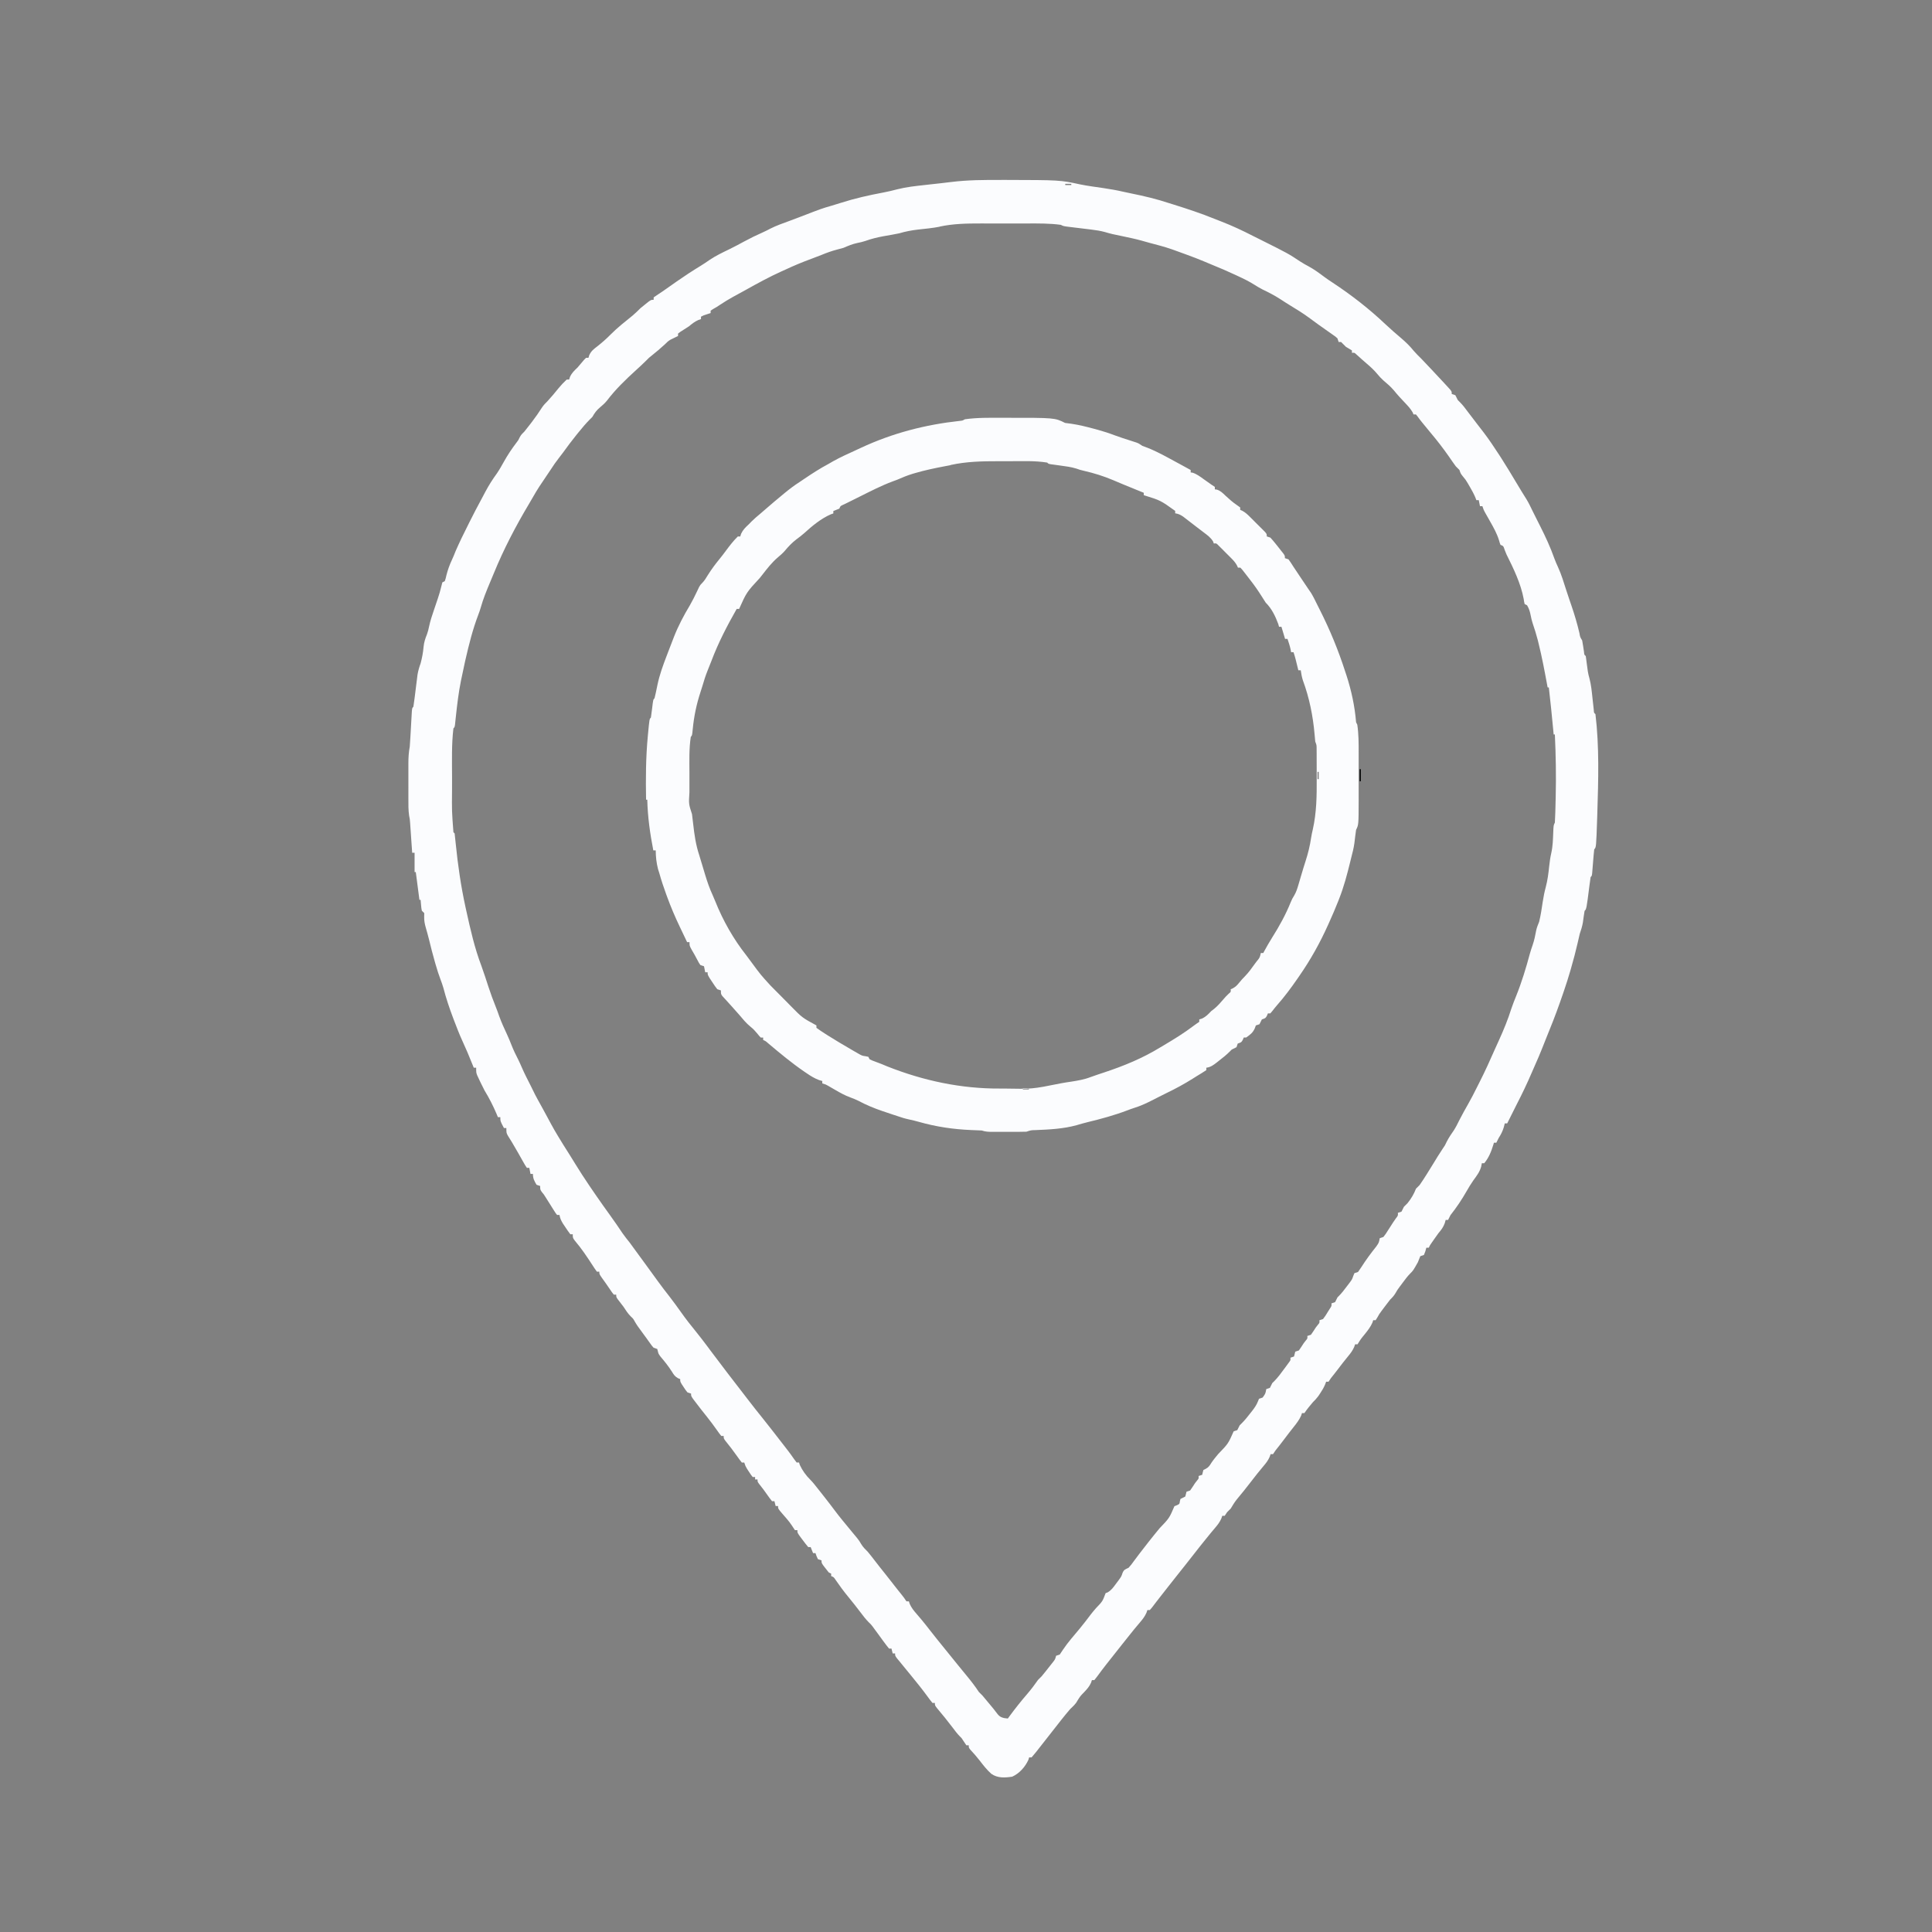
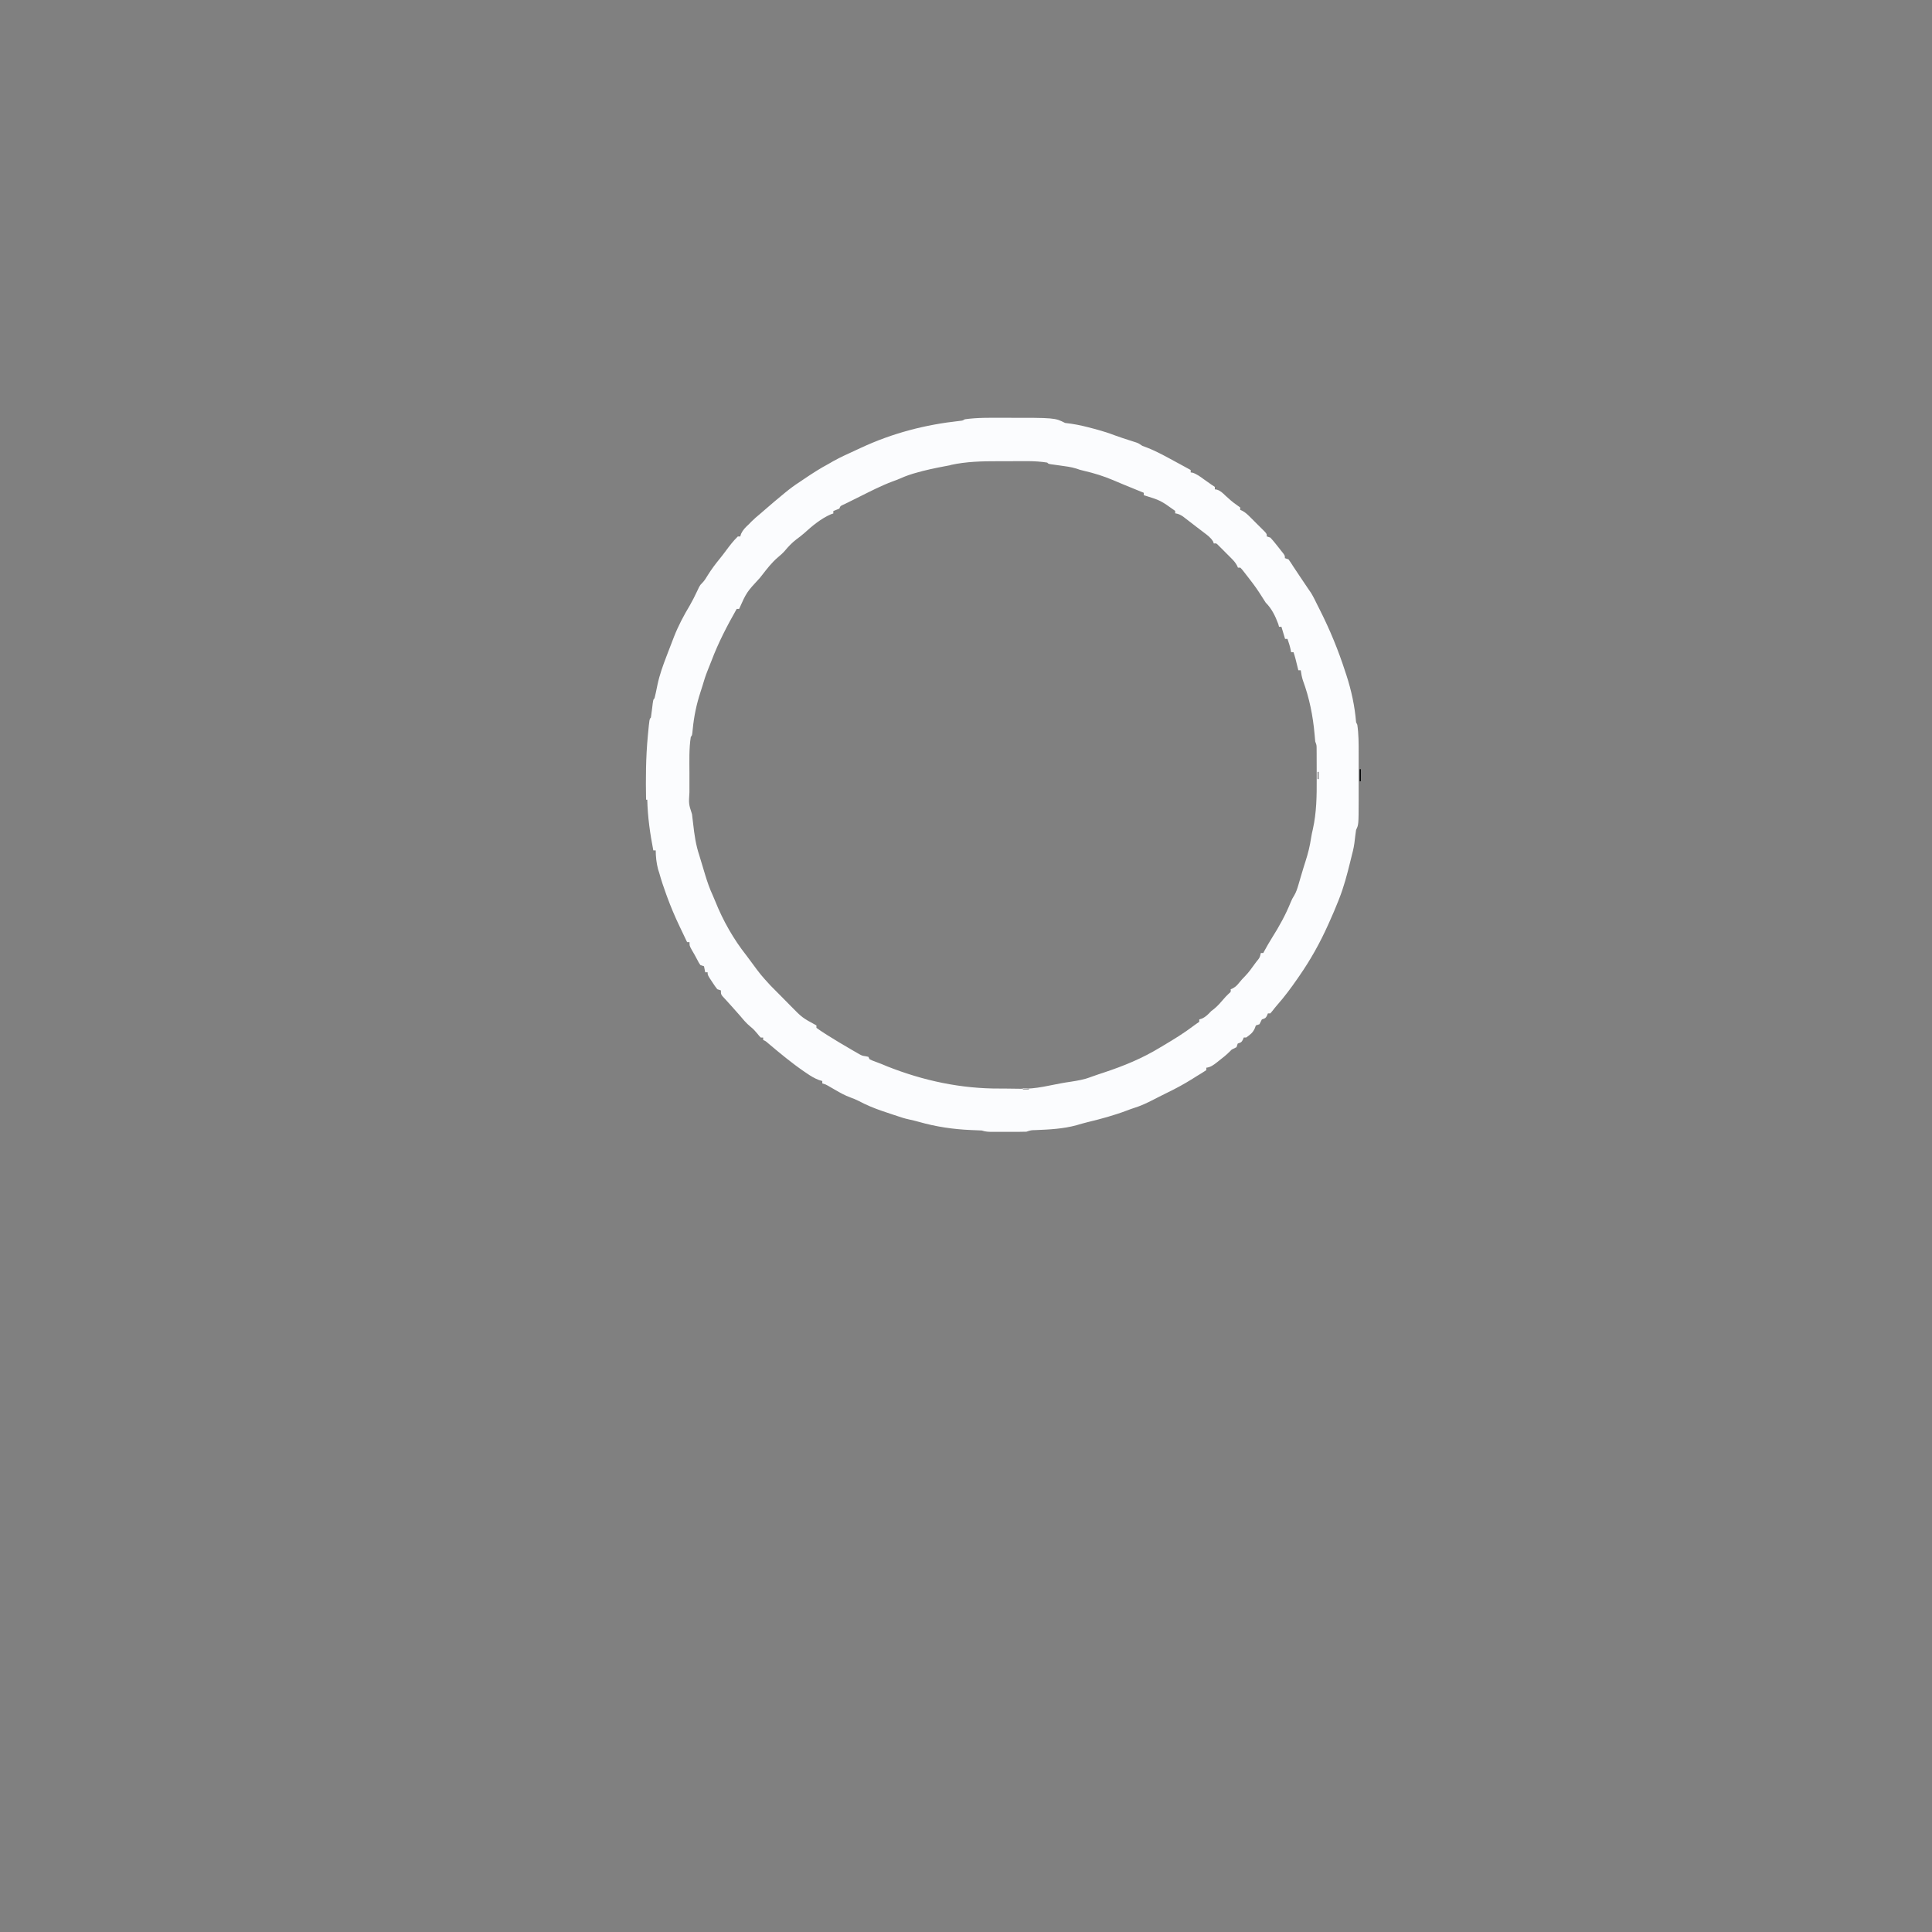
<svg xmlns="http://www.w3.org/2000/svg" viewBox="0 0 1600 1600" width="1280" height="1280">
  <rect x="0" y="0" width="1600" height="1600" fill="#808080" stroke="none" />
-   <path transform="translate(829 149)" d="m0 0c1.21 0.002 2.42 0.005 3.67 0.007 45.1 0.107 45.1 0.107 61.9 3.71 6.31 1.28 12.7 2.09 19.1 3.03 5.53 0.83 11 1.74 16.4 3.01 2.21 0.513 4.44 0.972 6.66 1.42 10.7 2.16 21.1 4.62 31.5 8.07 1.35 0.426 2.71 0.849 4.06 1.27 11.2 3.5 22.3 7.18 33.2 11.6 2.05 0.826 4.11 1.63 6.17 2.42 8.9 3.45 17.4 7.44 25.9 11.8 2.17 1.11 4.35 2.18 6.53 3.26 22.6 11.3 22.6 11.3 32.9 18.1 2.23 1.44 4.49 2.7 6.84 3.95 4.57 2.48 8.66 5.5 12.8 8.6 2.27 1.67 4.56 3.24 6.92 4.77 15.5 10.2 30.3 21.7 43.8 34.5 4.21 3.95 8.54 7.73 13 11.5 3.83 3.27 7.26 6.58 10.4 10.5 2.05 2.39 4.29 4.55 6.52 6.77 5.39 5.62 10.7 11.3 16 17 0.801 0.858 0.801 0.858 1.62 1.73 1.3 1.4 2.59 2.8 3.88 4.21 0.691 0.752 1.38 1.5 2.09 2.28 1.41 1.79 1.41 1.79 1.41 3.79 0.99 0.33 1.98 0.66 3 1 0.685 1.32 1.35 2.66 2 4 0.577 0.578 1.16 1.15 1.75 1.75 2.44 2.44 4.38 5.01 6.41 7.78 2.24 3.02 4.54 6 6.84 8.97 0.873 1.13 1.75 2.27 2.62 3.4 1.36 1.76 2.72 3.53 4.08 5.29 4.39 5.74 8.35 11.8 12.3 17.8 0.543 0.829 1.09 1.66 1.64 2.51 4.5 6.98 8.75 14.1 13 21.2 2.7 4.53 5.44 9.03 8.27 13.5 1.91 3.15 3.48 6.47 5.08 9.78 0.81 1.63 1.62 3.25 2.44 4.88 0.422 0.844 0.843 1.69 1.28 2.56 0.842 1.68 1.69 3.36 2.54 5.04 4.45 8.8 8.51 17.6 11.8 26.9 0.868 2.35 1.84 4.59 2.9 6.85 2.91 6.37 4.91 13.1 7.06 19.8 0.498 1.5 0.997 3 1.5 4.5 0.228 0.69 0.456 1.38 0.691 2.09 0.642 1.91 1.3 3.82 1.96 5.73 2.57 7.49 4.79 15 6.59 22.7 0.565 3.28 0.565 3.28 2.26 6.02 0.576 3.09 1.03 6.2 1.5 9.31 0.221 2.6 0.221 2.6 1.5 3.69 0.352 2.38 0.662 4.74 0.938 7.12 0.45 3.82 0.912 7.38 2.03 11.1 1.49 5.49 1.98 11 2.59 16.7 0.247 2.27 0.499 4.54 0.754 6.8 0.162 1.5 0.162 1.5 0.326 3.02 0.119 2.26 0.119 2.26 1.36 3.3 3.26 26.9 2.4 54.9 1.56 81.9-0.039 1.28-0.078 2.56-0.119 3.88-0.83 24.6-0.83 24.6-2.44 26.2-0.215 1.62-0.371 3.25-0.5 4.88-0.083 0.985-0.165 1.97-0.25 2.98-0.083 1.04-0.165 2.07-0.25 3.14-0.163 2.04-0.329 4.08-0.5 6.12-0.072 0.91-0.144 1.82-0.219 2.76-0.281 2.12-0.281 2.12-1.28 3.12-0.356 2.26-0.659 4.54-0.938 6.81-2.49 19.6-2.49 19.6-4.06 21.2-0.544 3.19-0.966 6.4-1.4 9.61-0.582 3.3-1.51 6.22-2.6 9.39-0.607 2.52-1.19 5.03-1.75 7.56-1.57 6.87-3.37 13.7-5.31 20.4-0.245 0.859-0.49 1.72-0.743 2.6-1.6 5.51-3.34 11-5.19 16.4-0.263 0.771-0.525 1.54-0.796 2.34-3.53 10.3-7.23 20.5-11.4 30.6-0.963 2.37-1.91 4.74-2.85 7.11-0.525 1.32-0.525 1.32-1.06 2.67-0.68 1.71-1.36 3.42-2.04 5.14-1.88 4.72-3.85 9.37-5.94 14-0.885 1.98-1.75 3.96-2.6 5.95-3.81 8.9-7.96 17.6-12.4 26.2-1.69 3.32-3.34 6.65-5 9.98l-3 6h-2c-0.268 1.05-0.536 2.1-0.812 3.19-1.07 3.43-2.26 5.83-4.19 8.81-0.681 1.33-1.35 2.66-2 4h-2c-0.159 0.557-0.317 1.11-0.48 1.69-1.7 5.56-3.78 10.8-7.52 15.3h-2c-0.186 0.949-0.371 1.9-0.562 2.88-1.26 4.44-3.81 7.69-6.51 11.4-2.01 2.85-3.76 5.78-5.49 8.8-4.04 7.04-8.37 13.6-13.4 19.9-0.709 1.31-1.39 2.64-2 4h-2c-0.247 0.887-0.495 1.77-0.75 2.69-1.34 3.54-2.82 5.42-5.25 8.31-1.24 1.72-2.47 3.45-3.69 5.19-0.602 0.86-1.2 1.72-1.82 2.61-1.5 2.12-1.5 2.12-2.49 4.21h-2c-0.268 0.969-0.536 1.94-0.812 2.94-0.588 1.52-0.588 1.52-1.19 3.06-0.99 0.33-1.98 0.66-3 1-0.701 1.65-1.36 3.32-2 5-3.87 6.88-3.87 6.88-6.38 9.38-2.3 2.31-4.17 4.89-6.12 7.5l-2.34 3.12c-2.15 2.9-2.15 2.9-3.75 5.7-1.32 2.17-2.6 3.55-4.41 5.3-1.52 1.94-3.02 3.9-4.5 5.88l-2.34 3.12c-2.17 2.92-2.17 2.92-3.81 5.89-0.443 0.699-0.887 1.4-1.34 2.12h-2c-0.226 0.687-0.451 1.37-0.684 2.08-1.65 3.66-3.88 6.49-6.38 9.61-3.26 3.96-3.26 3.96-5.94 8.31h-2c-0.253 0.726-0.505 1.45-0.766 2.2-1.32 3-2.89 5.1-4.98 7.61-3.08 3.75-6.05 7.54-8.94 11.4-1.72 2.29-3.52 4.51-5.31 6.75-0.66 0.99-1.32 1.98-2 3h-2c-0.404 1.09-0.404 1.09-0.816 2.21-1.15 2.72-2.47 4.97-4.12 7.41-0.504 0.755-1.01 1.51-1.53 2.29-1.4 1.9-2.84 3.45-4.54 5.09-2.5 2.93-4.86 5.79-7 9h-2c-0.232 0.695-0.464 1.39-0.703 2.11-1.56 3.47-3.69 6.26-6.05 9.21-0.904 1.15-1.81 2.3-2.71 3.46-0.655 0.831-0.655 0.831-1.32 1.68-1.56 1.99-3.08 4.02-4.59 6.05-2.15 2.88-4.38 5.69-6.62 8.5-0.66 0.99-1.32 1.98-2 3h-2c-0.247 0.722-0.495 1.44-0.75 2.19-1.38 3.11-3.04 5.23-5.25 7.81-3.44 4.1-6.76 8.24-10 12.5-3.91 5.13-7.94 10.1-12.1 15.1-1.87 2.38-3.38 4.83-4.91 7.44-0.98 1.02-1.98 2.02-3 3-0.66 0.99-1.32 1.98-2 3h-2c-0.25 0.724-0.5 1.45-0.758 2.2-1.36 3.06-2.95 5.13-5.12 7.68-0.804 0.96-1.61 1.92-2.44 2.91-0.434 0.517-0.869 1.03-1.32 1.57-2.46 2.95-4.85 5.96-7.25 8.96-0.505 0.632-1.01 1.26-1.53 1.92-3.94 4.93-7.84 9.89-11.7 14.9-2.54 3.24-5.09 6.46-7.67 9.66-4.49 5.59-8.87 11.3-13.3 16.9-1.14 1.47-2.28 2.93-3.42 4.39-1.28 1.65-2.54 3.31-3.8 4.98-0.562 0.646-1.12 1.29-1.7 1.96h-2c-0.245 0.718-0.49 1.44-0.742 2.18-1.41 3.17-3.14 5.37-5.38 8.01l-2.44 2.91c-1.2 1.43-1.2 1.43-2.43 2.9-1.36 1.68-2.71 3.37-4.06 5.06-0.655 0.821-1.31 1.64-1.98 2.49l-1.95 2.45c-0.936 1.17-0.936 1.17-1.89 2.36-3.94 4.9-7.84 9.83-11.7 14.8-0.471 0.598-0.943 1.2-1.43 1.81-2.57 3.27-5.07 6.57-7.51 9.94-0.804 1.03-1.61 2.06-2.44 3.12h-2c-0.237 0.721-0.474 1.44-0.719 2.18-1.48 3.26-3.32 5.29-5.78 7.88-3.12 3.19-3.12 3.19-5.47 6.93-1.48 2.88-3.72 4.76-6.03 7-4.96 5.76-9.62 11.8-14.3 17.8-0.452 0.576-0.904 1.15-1.37 1.74-1.98 2.53-3.97 5.06-5.95 7.59-1.64 2.1-3.29 4.19-4.94 6.29-0.513 0.661-1.03 1.32-1.55 2-1.25 1.58-2.56 3.11-3.88 4.62h-2c-0.206 0.681-0.413 1.36-0.625 2.06-2.76 5.9-7.43 11.2-13.4 13.9-6.12 0.919-12.1 1.28-17.3-2.38-3.7-3.3-6.72-7.16-9.72-11.1-2.42-3.13-5.04-6.03-7.71-8.95-1.25-1.59-1.25-1.59-1.25-3.59h-2c-1.36-1.98-2.69-3.98-4-6-0.442-0.437-0.884-0.874-1.34-1.32-2.34-2.37-4.28-5.02-6.29-7.68-4.11-5.41-8.37-10.7-12.8-15.9-1.62-2.14-1.62-2.14-1.62-4.14h-2c-1.42-1.72-2.76-3.5-4.06-5.31-4.44-6.07-9.14-11.9-13.9-17.7-1.61-1.96-3.21-3.92-4.81-5.88-0.708-0.864-1.42-1.73-2.14-2.62-0.674-0.828-1.35-1.66-2.04-2.51-1.12-1.33-1.12-1.33-2.26-2.7-1.74-2.3-1.74-2.3-1.74-4.3h-2c-0.33-1.32-0.66-2.64-1-4h-2c-1.48-1.78-2.89-3.63-4.25-5.5-0.401-0.546-0.802-1.09-1.22-1.65-1.18-1.61-2.36-3.23-3.53-4.85-1.1-1.5-2.2-3-3.31-4.5-0.429-0.588-0.859-1.18-1.3-1.78-1.4-1.8-1.4-1.8-3.26-3.56-2.52-2.56-4.66-5.35-6.81-8.22-3.23-4.26-6.52-8.45-9.94-12.6-3.81-4.6-7.32-9.37-10.7-14.3-1.46-2.21-1.46-2.21-3.63-3.12v-2c-0.66-0.33-1.32-0.66-2-1-1.08-1.28-2.12-2.6-3.12-3.94-0.539-0.71-1.08-1.42-1.63-2.15-1.24-1.91-1.24-1.91-1.24-3.91-0.99-0.33-1.98-0.66-3-1-1.19-2.56-1.19-2.56-2-5h-2c-0.66-1.65-1.32-3.3-2-5h-2c-1.63-1.93-3.14-3.84-4.62-5.88-0.42-0.556-0.84-1.11-1.27-1.68-3.1-4.18-3.1-4.18-3.1-6.44h-2c-0.971-1.41-1.93-2.83-2.85-4.27-2.28-3.43-5.09-6.47-7.79-9.58-3.36-3.94-3.36-3.94-3.36-6.15h-2c-0.33-1.32-0.66-2.64-1-4h-2c-1.36-1.68-2.64-3.42-3.88-5.19-2.06-2.93-4.1-5.79-6.38-8.55-1.74-2.26-1.74-2.26-1.74-4.26h-2v-2h-2c-1.47-1.86-1.47-1.86-3.06-4.31-0.527-0.801-1.05-1.6-1.6-2.43-1.34-2.26-1.34-2.26-2.34-5.26h-2c-1.3-1.59-2.51-3.25-3.69-4.94-3.22-4.55-6.55-8.95-10.1-13.3-1.25-1.78-1.25-1.78-1.25-3.78h-2c-1.27-1.57-2.47-3.21-3.62-4.88-2.68-3.78-5.4-7.47-8.31-11.1-3.08-3.81-6.1-7.66-9.06-11.6-0.763-1-1.53-2-2.31-3.03-1.69-2.47-1.69-2.47-1.69-4.47-0.99-0.33-1.98-0.66-3-1-1.61-2-1.61-2-3.19-4.44-0.53-0.803-1.06-1.61-1.61-2.43-1.21-2.13-1.21-2.13-1.21-4.13-0.603-0.248-1.21-0.495-1.83-0.75-2.55-1.47-3.41-2.75-4.92-5.25-2.88-4.55-6.14-8.63-9.61-12.7-1.64-2.26-1.64-2.26-2.18-4.49-0.151-0.584-0.302-1.17-0.457-1.77-0.99-0.33-1.98-0.66-3-1-1.32-1.46-1.32-1.46-2.69-3.38-0.516-0.715-1.03-1.43-1.56-2.17-0.578-0.811-1.16-1.62-1.75-2.46-0.681-0.924-1.36-1.85-2.06-2.8-5.52-7.5-5.52-7.5-7.55-10.9-1.3-2.36-1.3-2.36-3.32-4.23-2.47-2.47-4.15-5.14-6.06-8.06-1.59-2.1-3.2-4.19-4.83-6.27-1.17-1.73-1.17-1.73-1.17-3.73h-2c-1.55-1.94-1.55-1.94-3.31-4.56-2.16-3.19-4.33-6.34-6.62-9.44-2.06-3-2.06-3-2.06-5h-2c-1.28-1.72-2.47-3.51-3.62-5.31-4.55-7-9.2-14-14.6-20.3-1.77-2.37-1.77-2.37-1.77-5.37h-2c-1.43-1.86-2.77-3.79-4.06-5.75-0.713-1.07-1.43-2.13-2.16-3.23-1.46-2.48-2.34-4.21-2.78-7.02h-2c-1.19-1.5-1.19-1.5-2.5-3.58-0.476-0.749-0.953-1.5-1.44-2.27-0.494-0.793-0.989-1.59-1.5-2.4-0.977-1.55-1.95-3.09-2.93-4.64-0.432-0.691-0.865-1.38-1.31-2.09-1.31-2.07-1.31-2.07-2.98-4.08-1.34-1.93-1.34-1.93-1.34-4.93-0.99-0.33-1.98-0.66-3-1-1.89-3.21-3-5.25-3-9h-2c-0.33-1.65-0.66-3.3-1-5h-2c-1.48-2.2-1.48-2.2-3.19-5.25-0.926-1.63-0.926-1.63-1.87-3.3l-1.94-3.45c-1.25-2.15-2.5-4.29-3.75-6.44-0.552-0.947-1.1-1.89-1.67-2.87-1.05-1.79-2.14-3.55-3.28-5.29-1.3-2.4-1.3-2.4-1.3-6.4h-2c-3-5.63-3-5.63-3-9h-2l-1.19-2.88c-2.83-6.61-6.06-13-9.81-19.1-1.04-1.98-2.03-3.98-3-6l-1.08-2.24c-0.366-0.786-0.732-1.57-1.11-2.38-0.516-1.1-0.516-1.1-1.04-2.23-0.77-2.15-0.77-2.15-0.77-6.15h-2l-1.36-3.33c-3.87-9.53-3.87-9.53-8.08-18.9-2.48-5.36-4.58-10.9-6.69-16.4-0.506-1.32-0.506-1.32-1.02-2.68-3.09-8.18-5.84-16.4-8.01-24.8-0.676-2.3-1.43-4.48-2.29-6.71-1.53-4-2.8-8.05-4-12.2l-0.646-2.21c-1.83-6.34-3.45-12.7-5-19.1-0.815-3.27-1.72-6.5-2.66-9.73-0.874-3.1-1.4-5.78-1.31-9l0.062-2.94-2-2c-0.414-2.16-0.414-2.16-0.625-4.62-0.075-0.817-0.15-1.63-0.227-2.48-0.073-0.94-0.073-0.94-0.148-1.9h-1l-3-23h-1v-16h-2c-0.055-0.817-0.111-1.63-0.168-2.48-0.254-3.72-0.512-7.43-0.77-11.1l-0.264-3.89c-0.087-1.24-0.174-2.49-0.264-3.77-0.118-1.71-0.118-1.71-0.238-3.46-0.237-3.18-0.237-3.18-0.822-5.99-0.686-4.71-0.617-9.38-0.608-14.1-9.57e-4 -1.04-0.002-2.09-0.003-3.16-6.79e-4 -2.2 0.001-4.4 0.005-6.6 0.005-3.36 4.47e-5 -6.71-0.006-10.1 6.61e-4 -2.14 0.002-4.28 0.004-6.42-0.002-1-0.004-2-0.006-3.03 0.016-4.75 0.262-9.16 1.14-13.8 0.196-2.51 0.36-5.03 0.5-7.55 0.083-1.43 0.167-2.87 0.25-4.3 0.127-2.24 0.251-4.49 0.375-6.73 0.121-2.18 0.248-4.35 0.375-6.53 0.072-1.3 0.144-2.59 0.219-3.93 0.281-2.96 0.281-2.96 1.28-3.96 0.347-2.14 0.637-4.29 0.902-6.45 0.17-1.34 0.34-2.67 0.51-4.01 0.263-2.11 0.524-4.22 0.783-6.33 0.251-2.03 0.51-4.07 0.77-6.1 0.226-1.83 0.226-1.83 0.457-3.69 0.56-3.31 1.44-6.26 2.58-9.42 1.2-4.49 2.04-8.93 2.44-13.6 0.369-3.8 1.37-6.89 2.81-10.4 0.797-2.14 1.29-4.23 1.75-6.46 0.975-4.67 2.44-9.06 4-13.6 0.859-2.52 1.71-5.04 2.56-7.56l0.665-1.97c1.14-3.42 2.16-6.83 2.96-10.3l0.812-3.12 2-1c0.772-2.27 0.772-2.27 1.38-5 1.17-4.56 2.65-8.68 4.66-12.9 1.08-2.32 2.02-4.69 2.96-7.07 3.11-7.11 6.49-14.1 10-21l1.14-2.32c3.48-7.05 7.17-14 10.9-20.9 0.862-1.61 1.71-3.23 2.56-4.84 2.85-5.38 5.99-10.3 9.55-15.2 2.12-3.12 3.96-6.37 5.79-9.66 3.09-5.57 6.53-10.7 10.4-15.8 1.69-2.2 1.69-2.2 2.7-4.42 1.07-2.1 2.27-3.24 3.96-4.88 1.63-2.03 3.23-4.06 4.81-6.12 0.664-0.864 0.664-0.864 1.34-1.75 3.05-4 5.91-8.07 8.59-12.3 1.28-1.84 2.65-3.25 4.25-4.8 3.14-3.48 6.22-7.01 9.12-10.7 2.14-2.64 4.38-5.01 6.88-7.31h2l0.688-2.19c1.59-3.41 3.59-5.21 6.31-7.81 1.84-2.12 3.65-4.27 5.45-6.43 0.512-0.519 1.02-1.04 1.55-1.57h2c0.223-0.735 0.446-1.47 0.676-2.23 1.63-3.42 3.51-4.86 6.51-7.15 3.98-3.13 7.63-6.32 11.2-9.95 5.61-5.65 11.9-10.6 18.1-15.6 2.31-1.94 4.39-3.98 6.52-6.11 1.52-1.28 3.06-2.53 4.62-3.75 0.776-0.614 1.55-1.23 2.35-1.86 2.02-1.39 2.02-1.39 4.02-1.39v-2c1.33-0.945 2.67-1.88 4.05-2.75 2.22-1.42 4.36-2.92 6.51-4.44 0.861-0.603 1.72-1.21 2.61-1.83 1.97-1.38 3.94-2.77 5.91-4.16 6.53-4.57 13.1-8.87 19.9-13 2.5-1.54 4.89-3.15 7.29-4.83 5.21-3.52 10.8-6.16 16.5-8.92 4.06-1.99 8.04-4.11 12-6.27 5.18-2.8 10.4-5.37 15.8-7.74 2.08-0.933 4.07-1.94 6.08-3.01 5.05-2.56 10.4-4.4 15.7-6.35 3.3-1.21 6.59-2.46 9.88-3.73 16.8-6.49 16.8-6.49 25.4-8.99 2.6-0.758 5.17-1.55 7.74-2.38 11.4-3.64 22.9-6.22 34.7-8.43 3.94-0.743 7.78-1.65 11.7-2.69 7.52-1.92 15.1-2.71 22.8-3.55 1.42-0.161 2.85-0.323 4.27-0.486 2.9-0.331 5.81-0.649 8.71-0.96 2.95-0.318 5.89-0.669 8.84-1.05 13.8-1.71 27.5-1.75 41.4-1.69zm53.2 3.25v1h5v-1h-5zm-104 35.5c-5.89 1.17-11.9 1.69-17.9 2.36-5.43 0.641-10.4 1.56-15.7 3.14-4.34 0.896-8.72 1.65-13.1 2.41-5.13 0.935-9.96 2.13-14.9 3.91-2.2 0.734-4.39 1.23-6.67 1.68-4.06 0.847-7.56 2.36-11.4 4-1.76 0.502-3.54 0.979-5.31 1.44-4.44 1.17-8.59 2.63-12.8 4.4-2.88 1.17-5.78 2.26-8.7 3.33-7.21 2.65-14.2 5.55-21.2 8.83-1.09 0.489-2.18 0.977-3.3 1.48-10.1 4.58-19.8 9.86-29.5 15.3-3.66 2.04-7.34 4.03-11 6.02-3.49 1.94-6.87 4-10.2 6.22-3 2-3 2-5.88 3.62-0.701 0.454-1.4 0.908-2.12 1.38v2c-0.949 0.309-1.9 0.619-2.88 0.938-2.99 0.936-2.99 0.936-5.12 2.06v2c-0.722 0.248-1.44 0.495-2.19 0.75-3.11 1.38-5.17 3.09-7.81 5.25-2.39 1.57-4.79 3.11-7.21 4.63-0.888 0.677-0.888 0.677-1.79 1.37v2c-2.01 1.01-4.02 2.01-6.06 2.94-2.08 1.14-3.28 2.38-4.94 4.06-3.48 3.14-7.01 6.22-10.7 9.12-2.38 1.86-2.38 1.86-4.6 4.16-2.75 2.74-5.58 5.36-8.46 7.96-8.67 7.9-17.1 16-24.2 25.4-1.76 2.09-3.46 3.65-5.56 5.38-2.91 2.41-4.57 4.69-6.44 8-0.723 0.718-1.45 1.44-2.19 2.18-3.29 3.31-6.2 6.82-9.12 10.4-0.57 0.704-1.14 1.41-1.73 2.13-3.92 4.87-7.67 9.81-11.3 14.9-1.17 1.62-2.39 3.2-3.65 4.76-2.19 2.76-4.11 5.62-6.04 8.57-8 12-8 12-10 14.9-1.76 2.69-3.38 5.42-4.96 8.22-1.09 1.92-2.21 3.82-3.34 5.72-11.1 18.6-21.1 37.7-29.3 57.8-1.04 2.53-2.09 5.05-3.16 7.56-2.87 6.82-5.65 13.6-7.63 20.7-0.586 2.05-1.28 4-2.04 5.99-4.62 12.1-7.71 24.5-10.6 37.1-0.154 0.679-0.307 1.36-0.465 2.06-0.891 3.97-1.72 7.95-2.53 11.9-0.245 1.15-0.49 2.31-0.742 3.5-2.01 9.93-3.19 19.9-4.26 30-0.117 1.09-0.233 2.18-0.354 3.3-0.101 0.982-0.203 1.96-0.307 2.98-0.341 2.25-0.341 2.25-1.34 3.25-1.57 13.2-1.15 26.6-1.13 39.9 0.005 3.68 2.35e-5 7.35-0.006 11-0.182 17.6-0.182 17.6 1.14 35.1 0.33 0.33 0.66 0.66 1 1 0.337 2.73 0.62 5.45 0.875 8.19 1.78 17.8 4.29 35.3 8.12 52.8 0.339 1.55 0.339 1.55 0.685 3.13 3.4 15.4 6.85 30.8 12.5 45.6 2.09 5.69 3.9 11.5 5.78 17.2 1.88 5.71 3.91 11.3 6.18 16.9 0.995 2.45 1.88 4.94 2.74 7.44 1.92 5.34 4.26 10.4 6.68 15.6 1.26 2.75 2.41 5.5 3.5 8.32 1.68 4.31 3.68 8.4 5.79 12.5 0.93 1.86 1.77 3.76 2.59 5.67 2.29 5.32 4.95 10.5 7.56 15.6 1.21 2.45 2.42 4.9 3.63 7.36 1.6 3.08 3.29 6.1 4.98 9.13 1.44 2.6 2.85 5.2 4.26 7.82 6.71 12.5 6.71 12.5 14.2 24.7 3.5 5.38 6.83 10.9 10.2 16.3 3.48 5.65 7.07 11.2 10.8 16.7 0.442 0.652 0.884 1.3 1.34 1.98 1.3 1.91 2.6 3.81 3.91 5.71 0.706 1.03 0.706 1.03 1.43 2.07 3.51 5.09 7.08 10.1 10.7 15.1 3.62 5.04 7.14 10.1 10.6 15.3 1.91 2.7 3.93 5.27 6.01 7.84 1.2 1.62 2.39 3.24 3.56 4.88 3.77 5.21 7.56 10.4 11.4 15.6 2.73 3.71 5.44 7.44 8.13 11.2 3.27 4.51 6.66 8.92 10.1 13.3 3.1 4.01 6.06 8.1 8.98 12.2 4.08 5.78 8.39 11.3 12.9 16.8 2.87 3.55 5.64 7.16 8.38 10.8 0.73 0.976 1.46 1.95 2.21 2.96 0.384 0.514 0.769 1.03 1.16 1.56 4.53 6.06 9.09 12.1 13.7 18.1 0.573 0.749 1.15 1.5 1.74 2.27 3.35 4.38 6.71 8.74 10.1 13.1 1.73 2.22 3.44 4.46 5.15 6.69 4.13 5.39 8.32 10.7 12.6 16 4.66 5.8 9.23 11.7 13.8 17.6 2 2.62 4.03 5.22 6.06 7.81 2.1 2.67 4.08 5.39 6 8.19 0.722 0.969 1.44 1.94 2.19 2.94h2c0.206 0.66 0.413 1.32 0.625 2 2.12 4.63 5.19 8.84 8.82 12.4 2.04 2.06 3.77 4.29 5.56 6.57 0.862 1.09 1.72 2.18 2.59 3.27 0.93 1.18 1.86 2.36 2.79 3.54 0.735 0.934 0.735 0.934 1.48 1.89 2.46 3.14 4.9 6.28 7.27 9.49 4.54 6.12 9.48 11.9 14.3 17.8 1.19 1.44 1.19 1.44 2.4 2.9 0.719 0.864 1.44 1.73 2.18 2.62 1.95 2.51 1.95 2.51 3.45 5.08 1.58 2.58 3.34 4.31 5.49 6.43 1.89 2.27 3.69 4.6 5.5 6.94 0.948 1.22 1.9 2.44 2.84 3.65 0.684 0.88 0.684 0.88 1.38 1.78 1.74 2.23 3.51 4.43 5.28 6.63 2.32 2.94 4.62 5.88 6.93 8.83 0.465 0.593 0.931 1.19 1.41 1.8 0.451 0.575 0.902 1.15 1.37 1.74 1.16 1.47 2.33 2.93 3.51 4.38 1.78 2.25 1.78 2.25 3.78 5.25h2c0.238 0.713 0.477 1.43 0.723 2.16 1.48 3.3 3.34 5.54 5.71 8.28 0.905 1.06 1.81 2.12 2.71 3.18 0.469 0.551 0.938 1.1 1.42 1.67 2.4 2.87 4.69 5.82 6.99 8.77 3.93 5.04 7.93 10 12 15 3.56 4.34 7.09 8.69 10.6 13.1 2.49 3.07 4.99 6.14 7.51 9.18 3.69 4.46 7.15 8.89 10.3 13.7 0.979 1.02 1.98 2.02 3 3 1.68 1.99 3.35 3.99 5 6 1.24 1.49 1.24 1.49 2.5 3 1.27 1.53 2.55 3.06 3.71 4.68 2.2 2.94 3.29 4.22 6.95 4.99 0.937 0.11 1.87 0.219 2.84 0.332 0.522-0.715 1.04-1.43 1.58-2.17 4.65-6.3 9.49-12.4 14.6-18.3 3.18-3.71 6.04-7.52 8.82-11.5 0.994-1.01 1.99-2.01 3-3 1.93-2.29 3.77-4.65 5.62-7 0.503-0.629 1.01-1.26 1.52-1.91 0.48-0.608 0.959-1.22 1.45-1.84 0.655-0.828 0.655-0.828 1.32-1.67 1.27-1.71 1.27-1.71 2.08-4.58 0.99-0.33 1.98-0.66 3-1 0.93-1.34 1.85-2.69 2.72-4.08 4.13-6.19 9.19-11.8 13.9-17.5 3.1-3.78 6.08-7.61 8.98-11.5 1.42-1.86 2.92-3.63 4.46-5.39 5.41-5.63 5.41-5.63 7.94-12.4 0.565-0.21 1.13-0.42 1.71-0.637 3.13-1.87 4.76-4.25 6.91-7.18 0.776-1.04 1.55-2.08 2.35-3.14 2.08-2.88 2.08-2.88 3.05-5.8 1.23-2.83 2.26-2.92 4.98-4.24 2.29-2.6 2.29-2.6 4.56-5.75 0.885-1.18 1.77-2.36 2.66-3.54 0.684-0.917 0.684-0.917 1.38-1.85 2.28-3.03 4.62-6.01 6.96-8.98 0.46-0.586 0.92-1.17 1.39-1.78 2.86-3.64 5.78-7.22 8.73-10.8 8.04-8.39 8.04-8.39 12.3-18.3 0.959-0.371 0.959-0.371 1.94-0.75 2.26-1.04 2.26-1.04 2.56-3.25 0.165-0.66 0.33-1.32 0.5-2 1.33-0.667 2.67-1.33 4-2 0.362-1.33 0.697-2.66 1-4 0.99-0.33 1.98-0.66 3-1 1.39-1.96 2.72-3.96 4-6 0.578-0.742 1.15-1.48 1.75-2.25 1.44-1.66 1.44-1.66 1.25-3.75 0.99-0.33 1.98-0.66 3-1 0.144-0.639 0.289-1.28 0.438-1.94 0.186-0.681 0.371-1.36 0.562-2.06 0.598-0.289 1.2-0.578 1.81-0.875 2.54-1.31 3.4-2.79 4.87-5.17 1.7-2.52 3.62-4.8 5.57-7.14 8.29-8.6 8.29-8.6 12.8-18.8 0.99-0.33 1.98-0.66 3-1 0.685-1.32 1.35-2.66 2-4 0.576-0.572 1.15-1.14 1.75-1.73 2.71-2.72 5.04-5.67 7.38-8.7 0.442-0.56 0.884-1.12 1.34-1.7 1.93-2.5 3.49-4.76 4.65-7.71 0.291-0.71 0.583-1.42 0.883-2.15 0.99-0.33 1.98-0.66 3-1 2.33-3.22 2.33-3.22 3-7 0.99-0.33 1.98-0.66 3-1 0.685-1.32 1.35-2.66 2-4 0.563-0.548 1.13-1.1 1.71-1.66 3.03-3.09 5.5-6.48 8.04-9.96 0.507-0.681 1.01-1.36 1.54-2.06 0.478-0.652 0.956-1.3 1.45-1.98 0.435-0.592 0.871-1.18 1.32-1.8 1.12-1.52 1.12-1.52 0.946-3.54 0.99-0.33 1.98-0.66 3-1 0.165-0.66 0.33-1.32 0.5-2 0.165-0.66 0.33-1.32 0.5-2 0.99-0.33 1.98-0.66 3-1 1.39-1.96 2.72-3.96 4-6 0.577-0.742 1.15-1.49 1.75-2.25 1.44-1.66 1.44-1.66 1.25-3.75 0.99-0.33 1.98-0.66 3-1 1.39-1.96 2.72-3.96 4-6 0.577-0.742 1.16-1.49 1.75-2.25 1.44-1.66 1.44-1.66 1.25-3.75 0.99-0.33 1.98-0.66 3-1 2.08-2.78 2.08-2.78 4-6 0.577-0.908 1.16-1.82 1.75-2.75 1.41-2.11 1.41-2.11 1.25-4.25 0.99-0.33 1.98-0.66 3-1 0.702-1.32 1.37-2.65 2-4 0.422-0.418 0.843-0.835 1.28-1.27 2.34-2.36 4.28-4.96 6.29-7.61 1.18-1.54 1.18-1.54 2.38-3.12 2.12-2.86 2.12-2.86 3.15-5.83 0.3-0.719 0.601-1.44 0.91-2.18 0.99-0.33 1.98-0.66 3-1 0.954-1.33 1.9-2.67 2.77-4.05 3.74-5.9 7.88-11.5 12.2-16.9 2.3-3.25 2.3-3.25 3-7 0.99-0.33 1.98-0.66 3-1 2-2.57 2-2.57 3.94-5.69 0.669-1.04 1.34-2.07 2.03-3.14 0.672-1.05 1.34-2.1 2.04-3.18 0.744-1.08 1.49-2.16 2.25-3.27 1.93-2.47 1.93-2.47 1.75-4.73 0.99-0.33 1.98-0.66 3-1 0.702-1.32 1.37-2.65 2-4 0.993-1.01 1.99-2.01 3-3 3.05-3.82 5.23-7.44 7-12 0.978-1.02 1.98-2.02 3-3 3.89-5.57 7.41-11.4 11-17.2 0.347-0.566 0.694-1.13 1.05-1.71 1.01-1.65 2.02-3.3 3.03-4.95 1.34-2.15 2.72-4.27 4.12-6.37 1.88-2.71 1.88-2.71 3.21-5.59 1.75-3.44 3.81-6.49 6.03-9.65 1.71-2.71 3.09-5.49 4.5-8.36 2.3-4.58 4.87-9.01 7.38-13.5 2.37-4.24 4.65-8.5 6.79-12.9 0.837-1.7 1.7-3.38 2.56-5.07 4.47-8.79 8.51-17.7 12.5-26.8 1.17-2.64 2.37-5.26 3.57-7.88 3.92-8.61 7.43-17.2 10.3-26.3 1.18-3.52 2.56-6.95 3.96-10.4 4.58-11.4 8.13-23.1 11.3-34.9 0.679-2.41 1.45-4.75 2.28-7.11 1.39-4.02 2.2-8.05 2.97-12.2 0.538-2.55 1.5-4.79 2.46-7.2 1.31-5.4 2.14-10.9 2.94-16.4 0.625-4.22 1.44-8.26 2.56-12.4 1.5-5.67 2.19-11.3 2.8-17.1 0.401-3.76 0.9-7.4 1.76-11.1 1.25-5.6 1.37-11.3 1.6-17 0.245-5.87 0.245-5.87 1.34-8.07 0.171-2.69 0.283-5.35 0.352-8.04 0.024-0.822 0.047-1.64 0.071-2.49 0.074-2.7 0.139-5.4 0.202-8.1 0.023-0.914 0.046-1.83 0.069-2.77 0.417-17.2 0.117-34.4-0.694-51.6h-1c-0.121-1.31-0.242-2.61-0.367-3.96-1.09-11.7-2.29-23.4-3.63-35h-1c-0.125-0.683-0.251-1.37-0.38-2.07-2.16-11.7-4.35-23.4-7.25-35-0.194-0.776-0.387-1.55-0.587-2.35-1.18-4.61-2.6-9.09-4.14-13.6-0.734-2.25-1.27-4.48-1.71-6.81-0.58-3.03-1.36-5.52-2.94-8.19-0.66-0.33-1.32-0.66-2-1-0.457-1.83-0.457-1.83-0.812-4.25-2.31-12.6-8.45-25.3-14.2-36.8-0.495-1.22-0.99-2.43-1.5-3.69-1.11-3.38-1.11-3.38-3.5-4.31-0.654-1.7-0.654-1.7-1.27-3.91-1.75-5.57-4.46-10.4-7.35-15.5-0.994-1.76-1.99-3.51-2.98-5.27-0.655-1.15-0.655-1.15-1.32-2.32-1.08-2.03-1.08-2.03-2.08-5.03h-2c-0.33-1.65-0.66-3.3-1-5h-2c-0.26-0.701-0.521-1.4-0.789-2.12-1.31-3.12-2.88-5.95-4.59-8.88-0.585-1.01-1.17-2.02-1.77-3.06-1.8-2.97-1.8-2.97-4.02-5.62-1.84-2.31-1.84-2.31-2.84-5.31-0.978-1.02-1.98-2.02-3-3-0.894-1.19-1.76-2.4-2.6-3.62-0.486-0.701-0.971-1.4-1.47-2.12-0.512-0.743-1.02-1.49-1.55-2.25-4.85-6.95-9.91-13.5-15.4-20-1.63-1.98-3.25-3.96-4.88-5.94-0.719-0.875-1.44-1.75-2.18-2.65-1.24-1.54-2.44-3.11-3.58-4.73-0.451-0.556-0.902-1.11-1.37-1.68h-2c-0.222-0.54-0.443-1.08-0.672-1.64-1.76-3.13-4.12-5.58-6.58-8.18-1-1.07-2-2.14-3-3.22-0.478-0.513-0.957-1.03-1.45-1.55-1.55-1.7-3.03-3.45-4.48-5.23-2.67-3.18-5.72-5.76-8.88-8.44-1.83-1.65-3.37-3.35-4.94-5.25-2.7-3.27-5.68-5.98-8.91-8.72-2.87-2.43-5.64-4.97-8.43-7.49-1.58-1.49-1.58-1.49-3.66-1.29v-2c-1.66-1.01-3.33-2.01-5-3-1.33-1.33-2.67-2.67-4-4h-2c-0.33-0.99-0.66-1.98-1-3-1.62-1.48-1.62-1.48-3.65-2.86-0.753-0.536-1.51-1.07-2.28-1.62-0.807-0.564-1.61-1.13-2.45-1.71-1.66-1.17-3.32-2.35-4.97-3.52-1.21-0.85-1.21-0.85-2.44-1.72-2.71-1.92-5.37-3.9-8.03-5.88-4.84-3.53-9.87-6.66-15-9.75-2.96-1.8-5.86-3.67-8.75-5.57-4.65-2.98-9.43-5.46-14.4-7.82-2.38-1.23-4.56-2.51-6.8-3.95-4.33-2.74-8.82-4.95-13.5-7.1-0.834-0.391-1.67-0.782-2.53-1.18-6.34-2.95-12.7-5.7-19.2-8.32-2.08-0.873-4.17-1.75-6.25-2.62-4.55-1.89-9.12-3.69-13.8-5.38-0.864-0.318-1.73-0.637-2.62-0.965-2.79-1.02-5.58-2.03-8.38-3.04l-2.18-0.781c-5.97-2.07-12.1-3.66-18.2-5.25-2.31-0.61-4.6-1.25-6.89-1.93-5.04-1.39-10.1-2.45-15.3-3.54-2.01-0.425-4.02-0.852-6.03-1.28-0.882-0.186-1.76-0.373-2.67-0.564-2.08-0.486-4.13-1.05-6.17-1.67-3.69-1.01-7.22-1.57-11-2.02-0.673-0.084-1.35-0.167-2.04-0.253-2.13-0.263-4.25-0.519-6.38-0.774-2.14-0.259-4.29-0.52-6.43-0.785-1.93-0.239-3.86-0.471-5.79-0.704-2.96-0.449-2.96-0.449-4.96-1.45-9.14-1.25-18.4-1.15-27.6-1.13-1.48-6.76e-4 -2.95-0.002-4.43-0.003-3.08-0.001-6.15 6.33e-4 -9.23 0.005-3.9 0.006-7.81 0.002-11.7-0.004-3.04-0.004-6.09-0.002-9.13 1.28e-4 -1.44 6.58e-4 -2.88-1.19e-4 -4.31-0.002-11.5-0.015-22.8 0.178-34.1 2.63zm-421 327 1 2zm-5 17 1 3zm-10 55 1 2zm-1 12 1 2zm947 53 1 2zm-949 18 1 3zm1 7 1 2zm1 17 1 2zm921 110 1 2z" fill="#FBFCFE" />
  <path transform="translate(830 346)" d="m0 0c1.31-0.003 1.31-0.003 2.64-0.006 40.9-0.023 40.9-0.023 49.4 4.26 1.75 0.25 3.5 0.474 5.25 0.688 6.49 0.958 12.7 2.52 19.1 4.25 0.93 0.253 1.86 0.506 2.82 0.766 4.72 1.31 9.31 2.77 13.9 4.54 4.51 1.7 9.13 3.12 13.7 4.59 0.766 0.251 1.53 0.501 2.32 0.76 0.687 0.222 1.37 0.444 2.08 0.672 1.87 0.73 1.87 0.73 4.87 2.73 1.32 0.525 2.66 1.02 4 1.5 8.68 3.39 16.8 8.08 25 12.5 0.639 0.345 1.28 0.69 1.94 1.04 3.03 1.64 6.05 3.29 9.06 4.96v2c0.525 0.073 1.05 0.147 1.59 0.223 3.41 1.1 6.09 3.14 8.97 5.21 1.15 0.811 2.29 1.62 3.44 2.43 0.989 0.703 1.98 1.41 3 2.13 0.99 0.66 1.98 1.32 3 2v2c0.561 0.077 1.12 0.155 1.7 0.234 3.09 1.03 4.76 2.77 7.11 5.02 3 2.79 5.92 5.39 9.31 7.69 0.949 0.681 1.9 1.36 2.88 2.06v2c0.571 0.246 1.14 0.492 1.73 0.746 2.65 1.46 4.46 3.18 6.6 5.32 0.799 0.797 1.6 1.59 2.42 2.41 1.24 1.25 1.24 1.25 2.5 2.52 0.84 0.833 1.68 1.67 2.55 2.52 0.794 0.797 1.59 1.59 2.41 2.41 0.729 0.731 1.46 1.46 2.21 2.21 1.59 1.85 1.59 1.85 1.59 3.85 0.99 0.33 1.98 0.66 3 1 1.56 1.71 3.06 3.5 4.5 5.31 0.773 0.966 1.55 1.93 2.34 2.93 1.07 1.37 1.07 1.37 2.16 2.76 0.588 0.736 1.18 1.47 1.78 2.23 1.22 1.77 1.22 1.77 1.22 3.77 0.99 0.33 1.98 0.66 3 1 1.43 1.97 2.72 3.93 4 6 0.785 1.19 1.57 2.37 2.37 3.55 1.28 1.92 2.56 3.84 3.84 5.76 1.87 2.8 3.74 5.6 5.64 8.38 0.505 0.74 1.01 1.48 1.53 2.24 0.42 0.607 0.84 1.21 1.27 1.84 2.01 3.3 3.65 6.76 5.35 10.2 0.653 1.3 1.31 2.6 1.96 3.89 8.38 16.6 15.3 33.4 21 51.1 0.327 0.977 0.655 1.95 0.992 2.96 4.12 12.7 6.95 25.8 8.01 39 0.33 0.66 0.66 1.32 1 2 1.16 7.82 1.14 15.6 1.13 23.5 6.76e-4 1.39 0.002 2.79 0.003 4.18 0.001 2.91-6.43e-4 5.82-0.005 8.73-0.006 3.69-0.002 7.39 0.004 11.1 0.004 2.88 0.002 5.75-1.28e-4 8.63-9.75e-4 2.01 0.002 4.03 0.005 6.04-0.052 20.7-0.052 20.7-2.14 24.9-0.533 3.66-0.962 7.33-1.4 11-0.553 4.09-1.54 8.01-2.6 12-0.324 1.31-0.646 2.62-0.965 3.93-2.51 10.2-5.17 20.3-9.04 30.1-0.309 0.793-0.619 1.59-0.938 2.4-2.21 5.6-4.58 11.1-7.06 16.6-0.392 0.877-0.784 1.75-1.19 2.66-6.69 14.9-14.5 28.9-23.8 42.3-0.565 0.82-1.13 1.64-1.71 2.48-5.23 7.54-10.6 14.8-16.7 21.7-1.37 1.56-2.65 3.19-3.92 4.83-0.557 0.66-1.11 1.32-1.69 2h-2c-0.268 0.639-0.536 1.28-0.812 1.94-1.19 2.06-1.19 2.06-4.19 3.06-0.33 0.66-0.66 1.32-1 2-0.33 0.66-0.66 1.32-1 2-0.99 0.33-1.98 0.66-3 1-0.268 0.743-0.536 1.48-0.812 2.25-1.66 3.84-3.82 5.29-7.19 7.75h-2c-0.402 0.959-0.402 0.959-0.812 1.94-1.19 2.06-1.19 2.06-4.19 3.06-0.33 0.99-0.66 1.98-1 3-1.32 0.685-2.66 1.35-4 2l-1.73 1.74c-2.75 2.74-5.7 5.08-8.77 7.45l-1.72 1.37c-2.83 2.19-5.17 4-8.78 4.45v2c-2.63 1.75-5.29 3.38-8 5-0.991 0.625-1.98 1.25-3 1.89-7.14 4.5-14.4 8.45-22 12.1-1.33 0.664-2.67 1.33-4 2l-1.88 0.934c-1.66 0.834-3.31 1.68-4.96 2.54-5.29 2.71-10.4 5.14-16.1 6.89-1.9 0.589-3.76 1.3-5.61 2.01-10.7 4.04-21.7 7.05-32.8 9.72-3.09 0.763-6.12 1.62-9.17 2.53-10.9 3-22.4 3.57-33.7 4.03-4.01 0.09-4.01 0.09-7.76 1.34-2.52 0.099-5.01 0.14-7.53 0.133-0.745 9.57e-4 -1.49 0.002-2.26 0.003-1.58 6.81e-4 -3.15-0.001-4.73-0.005-2.41-0.005-4.82-5.59e-5 -7.24 0.006-1.53-6.61e-4 -3.06-0.002-4.59-0.004-0.722 0.002-1.44 0.004-2.19 0.006-3.1-0.015-5.51-0.151-8.47-1.14-2.98-0.159-5.95-0.277-8.94-0.375-14.6-0.621-28.8-2.7-42.9-6.71-2.75-0.779-5.48-1.45-8.27-2.04-3.41-0.731-6.64-1.71-9.94-2.88-1.33-0.439-2.67-0.876-4-1.31-1.67-0.56-3.33-1.12-5-1.69-1.08-0.361-2.16-0.722-3.27-1.09-6.9-2.37-13.4-5.04-19.8-8.48-2.26-1.11-4.38-1.98-6.75-2.82-4.44-1.62-8.41-3.85-12.5-6.23-1.39-0.807-2.78-1.61-4.18-2.41-0.604-0.353-1.21-0.705-1.83-1.07-1.85-1.04-1.85-1.04-4.68-1.89v-2c-0.846-0.238-1.69-0.477-2.56-0.723-3.86-1.43-7.06-3.41-10.4-5.71l-1.97-1.33c-10.4-7.13-20.1-15.2-29.7-23.3-2.17-1.91-2.17-1.91-4.33-2.9v-2h-2c-1.33-1.39-1.33-1.39-2.81-3.25-1.81-2.19-3.39-3.91-5.62-5.69-3.66-2.95-6.51-6.5-9.56-10.1-1.33-1.5-2.66-3-4-4.5-0.66-0.745-1.32-1.49-2-2.26-1.34-1.51-2.7-3-4.06-4.48-0.639-0.704-1.28-1.41-1.94-2.13-0.578-0.626-1.15-1.25-1.75-1.9-1.25-1.73-1.25-1.73-1.25-4.73-0.99-0.33-1.98-0.66-3-1-2.04-2.65-2.04-2.65-4.19-5.94-0.715-1.08-1.43-2.16-2.17-3.28-1.64-2.79-1.64-2.79-1.64-4.79h-2c-0.33-1.65-0.66-3.3-1-5-0.99-0.33-1.98-0.66-3-1-1.25-1.82-1.25-1.82-2.44-4.12-1.56-2.97-3.15-5.88-4.88-8.75-1.69-3.12-1.69-3.12-1.69-6.12h-2c-1.61-3.35-3.21-6.71-4.81-10.1-0.452-0.943-0.904-1.89-1.37-2.86-3.82-8-7.26-16.1-10.3-24.4-0.309-0.84-0.618-1.68-0.936-2.55-2.06-5.66-3.95-11.3-5.56-17.1-0.371-1.18-0.742-2.35-1.12-3.56-1.3-5.1-1.88-10.2-1.88-15.4h-2c-2.72-14-4.67-27.7-5-42h-1c-0.323-17.6-0.222-35 1.44-52.6 0.068-0.725 0.135-1.45 0.204-2.2 1.14-12 1.14-12 2.36-13.2 0.374-2.5 0.705-4.99 1-7.5 0.865-7.36 0.865-7.36 2-8.5 0.352-1.32 0.656-2.66 0.938-4 0.175-0.815 0.351-1.63 0.531-2.47 0.337-1.6 0.67-3.21 1-4.81 1.73-8.19 4.53-15.9 7.53-23.7 0.383-1 0.766-2.01 1.16-3.04 1.27-3.32 2.55-6.64 3.84-9.96 0.342-0.893 0.683-1.79 1.04-2.71 3.62-9.3 8.2-17.9 13.3-26.4 2.08-3.61 3.92-7.32 5.71-11.1 0.464-0.969 0.464-0.969 0.938-1.96 0.309-0.654 0.619-1.31 0.938-1.98 1.06-1.83 1.06-1.83 2.49-3.25 2-2.01 3.29-4.21 4.76-6.64 3.01-4.82 6.3-9.21 9.91-13.6 1.72-2.11 3.36-4.27 4.97-6.46 3.07-4.13 6.24-8.29 9.94-11.9h2c0.227-0.722 0.454-1.44 0.688-2.19 1.59-3.4 3.57-5.26 6.31-7.81 0.804-0.825 1.61-1.65 2.44-2.5 2.22-2.17 4.51-4.17 6.92-6.14 1.8-1.49 3.55-3.03 5.31-4.58 4.26-3.73 8.59-7.37 13-11 0.724-0.603 1.45-1.21 2.2-1.83 3.93-3.24 7.88-6.23 12.2-8.99 1.19-0.798 2.37-1.6 3.55-2.4 6.67-4.51 13.3-8.83 20.4-12.6 1.38-0.791 2.75-1.58 4.12-2.38 5.87-3.26 12-6.01 18.1-8.8 1.59-0.727 3.16-1.46 4.74-2.2 26.2-12.2 53.3-19.2 81.9-22.3 2.2-0.218 2.2-0.218 4.16-1.33 10.2-1.46 20.7-1.24 30.9-1.25zm-30.9 2.25 4 1zm61 0 4 1zm-73 37c-1.58 0.304-3.17 0.602-4.75 0.895-8.28 1.57-16.5 3.29-24.6 5.67-0.674 0.198-1.35 0.395-2.04 0.599-4.37 1.33-8.47 3-12.6 4.84-1.29 0.492-2.58 0.973-3.88 1.44-9.42 3.51-18.3 8.11-27.3 12.6-6.83 3.45-6.83 3.45-10.1 5.02-0.664 0.318-1.33 0.637-2.01 0.965-0.677 0.321-1.35 0.642-2.05 0.973-1.82 0.871-1.82 0.871-2.64 2.96-1.64 0.722-3.31 1.39-5 2v2c-0.695 0.244-1.39 0.487-2.11 0.738-8.1 3.53-15.5 9.65-22 15.6-2.07 1.83-4.24 3.46-6.46 5.11-3.75 2.87-6.69 5.99-9.7 9.61-1.75 1.97-3.58 3.59-5.61 5.27-5.08 4.31-9.04 9.46-13.1 14.7-0.608 0.766-1.22 1.53-1.84 2.32-11 11.9-11 11.9-17.2 25.7h-2c-7.96 14-15.2 27.9-20.9 43-1.03 2.75-2.13 5.46-3.25 8.18-1.64 4.07-2.96 8.17-4.16 12.4-0.518 1.77-1.08 3.52-1.67 5.26-3.33 10.1-5.42 20.2-6.44 30.8-0.509 5.23-0.509 5.23-1.6 6.32-1.53 9.82-1.15 20-1.13 29.9 0.005 2.75 1.89e-5 5.51-0.006 8.26 6.61e-4 1.78 0.002 3.56 0.004 5.34-0.002 0.808-0.004 1.62-0.006 2.45-0.615 9.66-0.615 9.66 2.14 18.1 0.356 2.63 0.662 5.24 0.938 7.88 0.998 8.96 2.19 17.5 5.06 26.1 0.609 1.98 1.21 3.97 1.8 5.96 0.505 1.67 0.505 1.67 1.02 3.37 0.697 2.31 1.39 4.62 2.08 6.93 1.76 5.79 3.64 11.3 6.2 16.8 0.772 1.66 1.46 3.35 2.14 5.05 6.34 15.9 15.1 31.4 25.8 44.9 1.5 2.02 3 4.04 4.5 6.06 7.27 9.88 7.27 9.88 15.5 18.9 3.13 3.12 6.23 6.25 9.33 9.4 1.64 1.66 3.28 3.32 4.92 4.98 0.808 0.825 1.62 1.65 2.45 2.5 9.52 9.7 9.52 9.7 21.3 16.1v2c2.36 1.73 4.72 3.31 7.19 4.88 0.748 0.477 1.5 0.955 2.27 1.45 6.18 3.9 12.5 7.64 18.8 11.3l2.7 1.58c0.845 0.482 1.69 0.965 2.56 1.46 0.745 0.427 1.49 0.855 2.26 1.3 2.24 1.16 2.24 1.16 4.94 1.56 1.13 0.237 1.13 0.237 2.28 0.479 0.33 0.66 0.66 1.32 1 2 2 0.997 2 0.997 4.44 1.88 0.917 0.351 1.83 0.701 2.78 1.06 0.919 0.351 1.84 0.701 2.79 1.06 1.5 0.624 3 1.25 4.5 1.88 30 11.9 61.3 18.6 93.6 18.4 0.793-0.002 1.59-0.005 2.4-0.007 24.2 0.453 24.2 0.453 47.5-4.24 2.92-0.576 5.87-1 8.81-1.44 5.53-0.871 10.9-1.76 16.1-3.77 2.06-0.78 4.14-1.49 6.23-2.18 0.789-0.262 1.58-0.523 2.39-0.793 0.813-0.269 1.63-0.539 2.46-0.816 16.7-5.54 32-11.8 47-21 1.28-0.756 1.28-0.756 2.58-1.53 8.5-5.04 16.9-10.2 24.8-16.2 1.51-1.15 3.08-2.21 4.66-3.26v-2c0.722-0.227 1.44-0.454 2.19-0.688 3.38-1.58 5.25-3.62 7.81-6.31 0.784-0.598 1.57-1.2 2.38-1.81 3.02-2.51 5.44-5.3 7.98-8.29 1.65-1.9 1.65-1.9 4.09-4.27 1.79-1.49 1.79-1.49 1.56-3.62 0.598-0.26 1.2-0.521 1.81-0.789 2.33-1.29 3.53-2.52 5.19-4.59 1.61-1.97 3.17-3.79 5-5.56 3.01-3.1 5.46-6.58 8-10.1 0.494-0.661 0.987-1.32 1.5-2 2.61-3.16 2.61-3.16 3.5-7h2c0.454-0.835 0.454-0.835 0.918-1.69 2.05-3.73 4.11-7.42 6.39-11 5.95-9.45 11.2-18.9 15.4-29.3 1.32-3.06 1.32-3.06 2.87-5.57 1.66-2.83 2.54-5.52 3.46-8.67 0.34-1.15 0.681-2.3 1.03-3.48 0.32-1.1 0.639-2.2 0.969-3.33 0.498-1.67 0.998-3.33 1.5-5 0.236-0.797 0.472-1.59 0.715-2.41 0.576-1.9 1.18-3.79 1.79-5.67 2.05-6.37 3.58-12.5 4.57-19.2 0.374-2.4 0.857-4.71 1.43-7.07 3.12-14 3.29-27.7 3.21-42-0.018-3.46-0.021-6.91-0.02-10.4-0.005-2.2-0.011-4.4-0.018-6.6-0.002-1.55-0.002-1.55-0.003-3.12-0.01-1.43-0.01-1.43-0.019-2.89-0.004-0.836-0.008-1.67-0.012-2.53-0.052-2.34-0.052-2.34-1.13-5.16-0.192-1.97-0.381-3.93-0.544-5.9-1.3-15.2-4.34-30.3-9.66-44.7-0.912-2.79-1.38-5.54-1.8-8.44h-2c-0.205-0.831-0.41-1.66-0.621-2.52-0.404-1.63-0.404-1.63-0.816-3.29-0.4-1.62-0.4-1.62-0.809-3.27-0.515-1.99-1.1-3.97-1.75-5.92h-2c-0.124-0.701-0.247-1.4-0.375-2.12-0.663-3.05-1.6-5.93-2.62-8.88h-2c-1.49-4.95-1.49-4.95-3-10h-2c-0.206-0.763-0.412-1.53-0.625-2.31-2.41-6.47-5.43-12.8-10.4-17.7-1.14-1.71-2.24-3.44-3.31-5.19-3.01-4.81-6.19-9.35-9.69-13.8-0.687-0.896-1.37-1.79-2.08-2.71-0.715-0.919-1.43-1.84-2.17-2.79-0.998-1.28-0.998-1.28-2.02-2.59-0.572-0.629-1.14-1.26-1.73-1.91h-2c-0.383-0.87-0.383-0.87-0.773-1.76-1.35-2.47-2.86-4.14-4.85-6.13-1.06-1.06-1.06-1.06-2.14-2.15-0.737-0.73-1.47-1.46-2.23-2.21-0.737-0.745-1.47-1.49-2.23-2.26-1.06-1.06-1.06-1.06-2.14-2.13-0.647-0.645-1.29-1.29-1.96-1.95-1.56-1.62-1.56-1.62-3.66-1.41-0.199-0.553-0.397-1.11-0.602-1.68-1.97-3.27-4.77-5.25-7.77-7.51-0.621-0.476-1.24-0.952-1.88-1.44-1.28-0.981-2.57-1.96-3.85-2.93-1.79-1.36-3.57-2.74-5.35-4.12-1.06-0.814-2.11-1.63-3.17-2.44-0.941-0.724-1.88-1.45-2.85-2.2-2.29-1.52-3.84-2.26-6.52-2.68v-2c-12.2-8.72-12.2-8.72-26-13v-2c-0.583-0.231-1.17-0.461-1.77-0.699-4.66-1.85-9.3-3.74-13.9-5.68-1.51-0.628-1.51-0.628-3.06-1.27-2.27-0.945-4.53-1.9-6.79-2.87-7.85-3.3-15.6-5.72-23.9-7.63-3.56-0.859-3.56-0.859-6.38-1.87-4.43-1.38-8.9-1.93-13.5-2.55-1.81-0.248-3.62-0.499-5.43-0.754-0.794-0.108-1.59-0.215-2.41-0.326-1.85-0.357-1.85-0.357-2.85-1.36-10.3-1.66-21-1.15-31.4-1.13-3.01 0.005-6.02 3.22e-5 -9.03-0.006-13.4-0.006-26.4 0.234-39.6 3.14zm304 254v6h1v-6h-1zm-553 39 1 3zm10 47 1 2zm528 3 1 2zm-229 173v1h5v-1h-5z" fill="#FBFCFE" />
  <path transform="translate(1126,637)" d="m0 0h1v10h-1v-10z" fill="#000102" />
-   <path transform="translate(809,936)" d="m0 0 4 1z" fill="#000102" />
-   <path transform="translate(852,936)" d="m0 0c3 1 3 1 3 1z" fill="#000102" />
  <path transform="translate(886,388)" d="m0 0 2 1z" fill="#000102" />
  <path transform="translate(864,186)" d="m0 0 2 1z" fill="#000102" />
</svg>